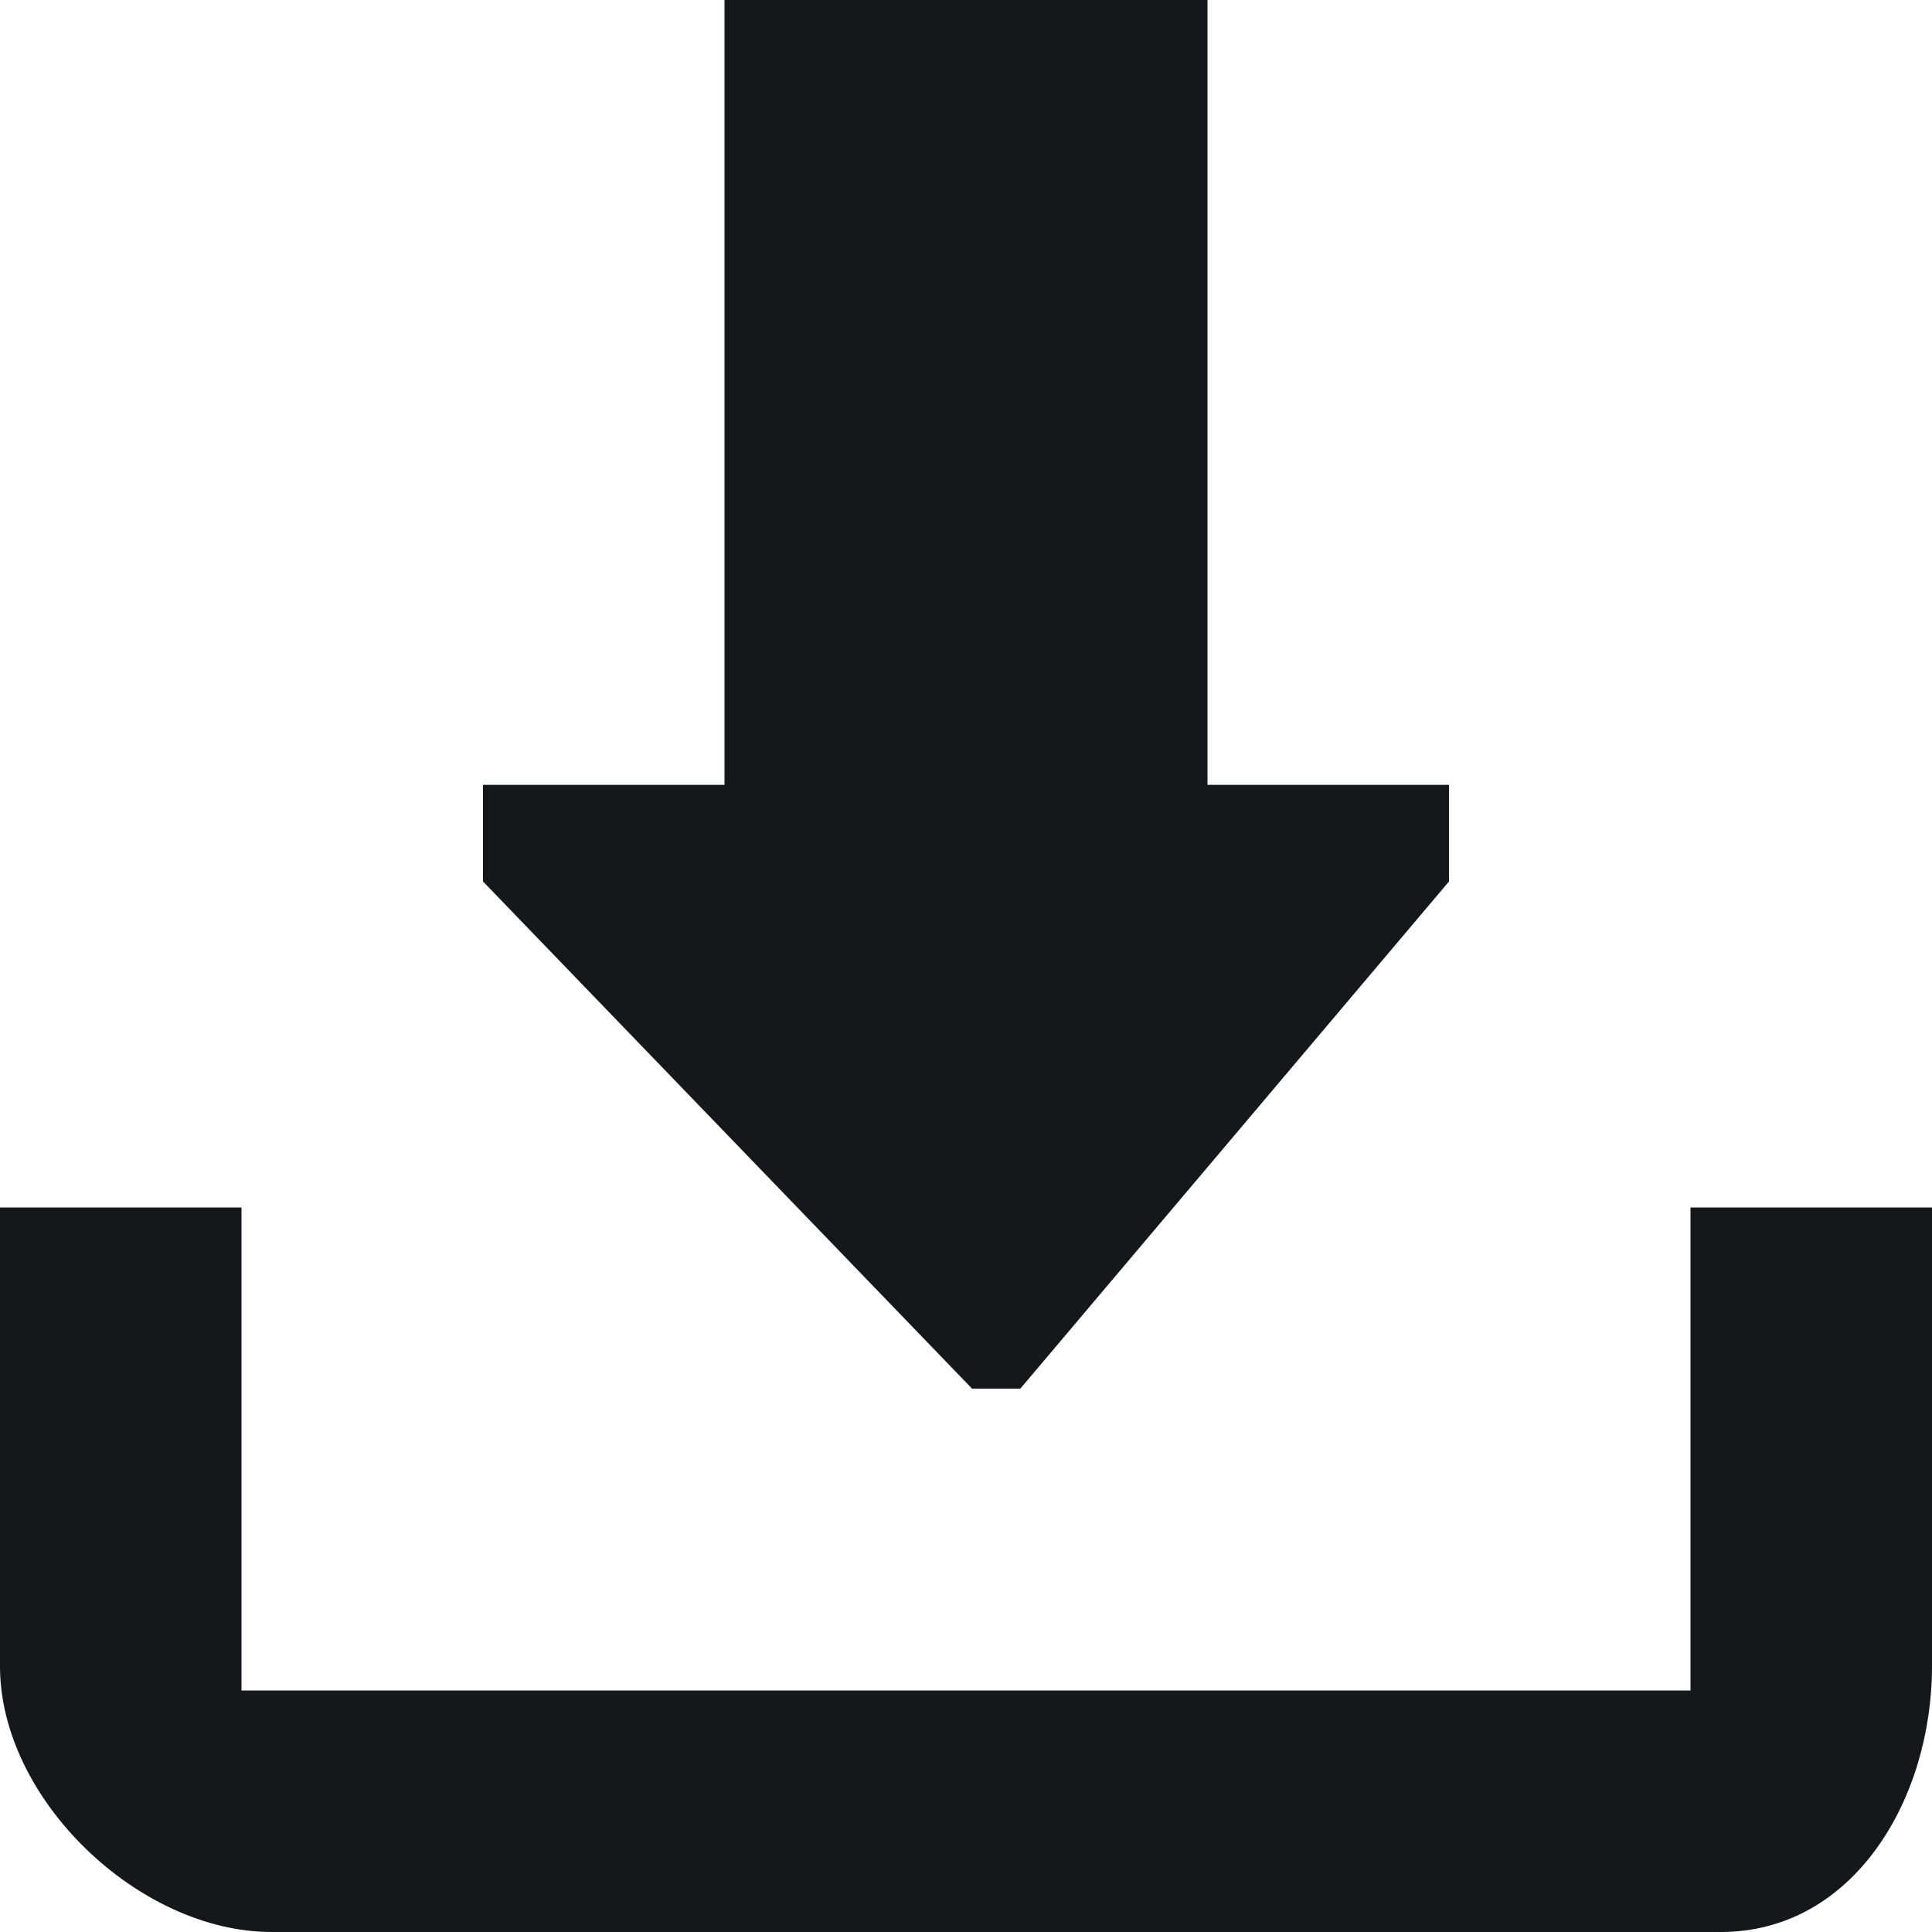
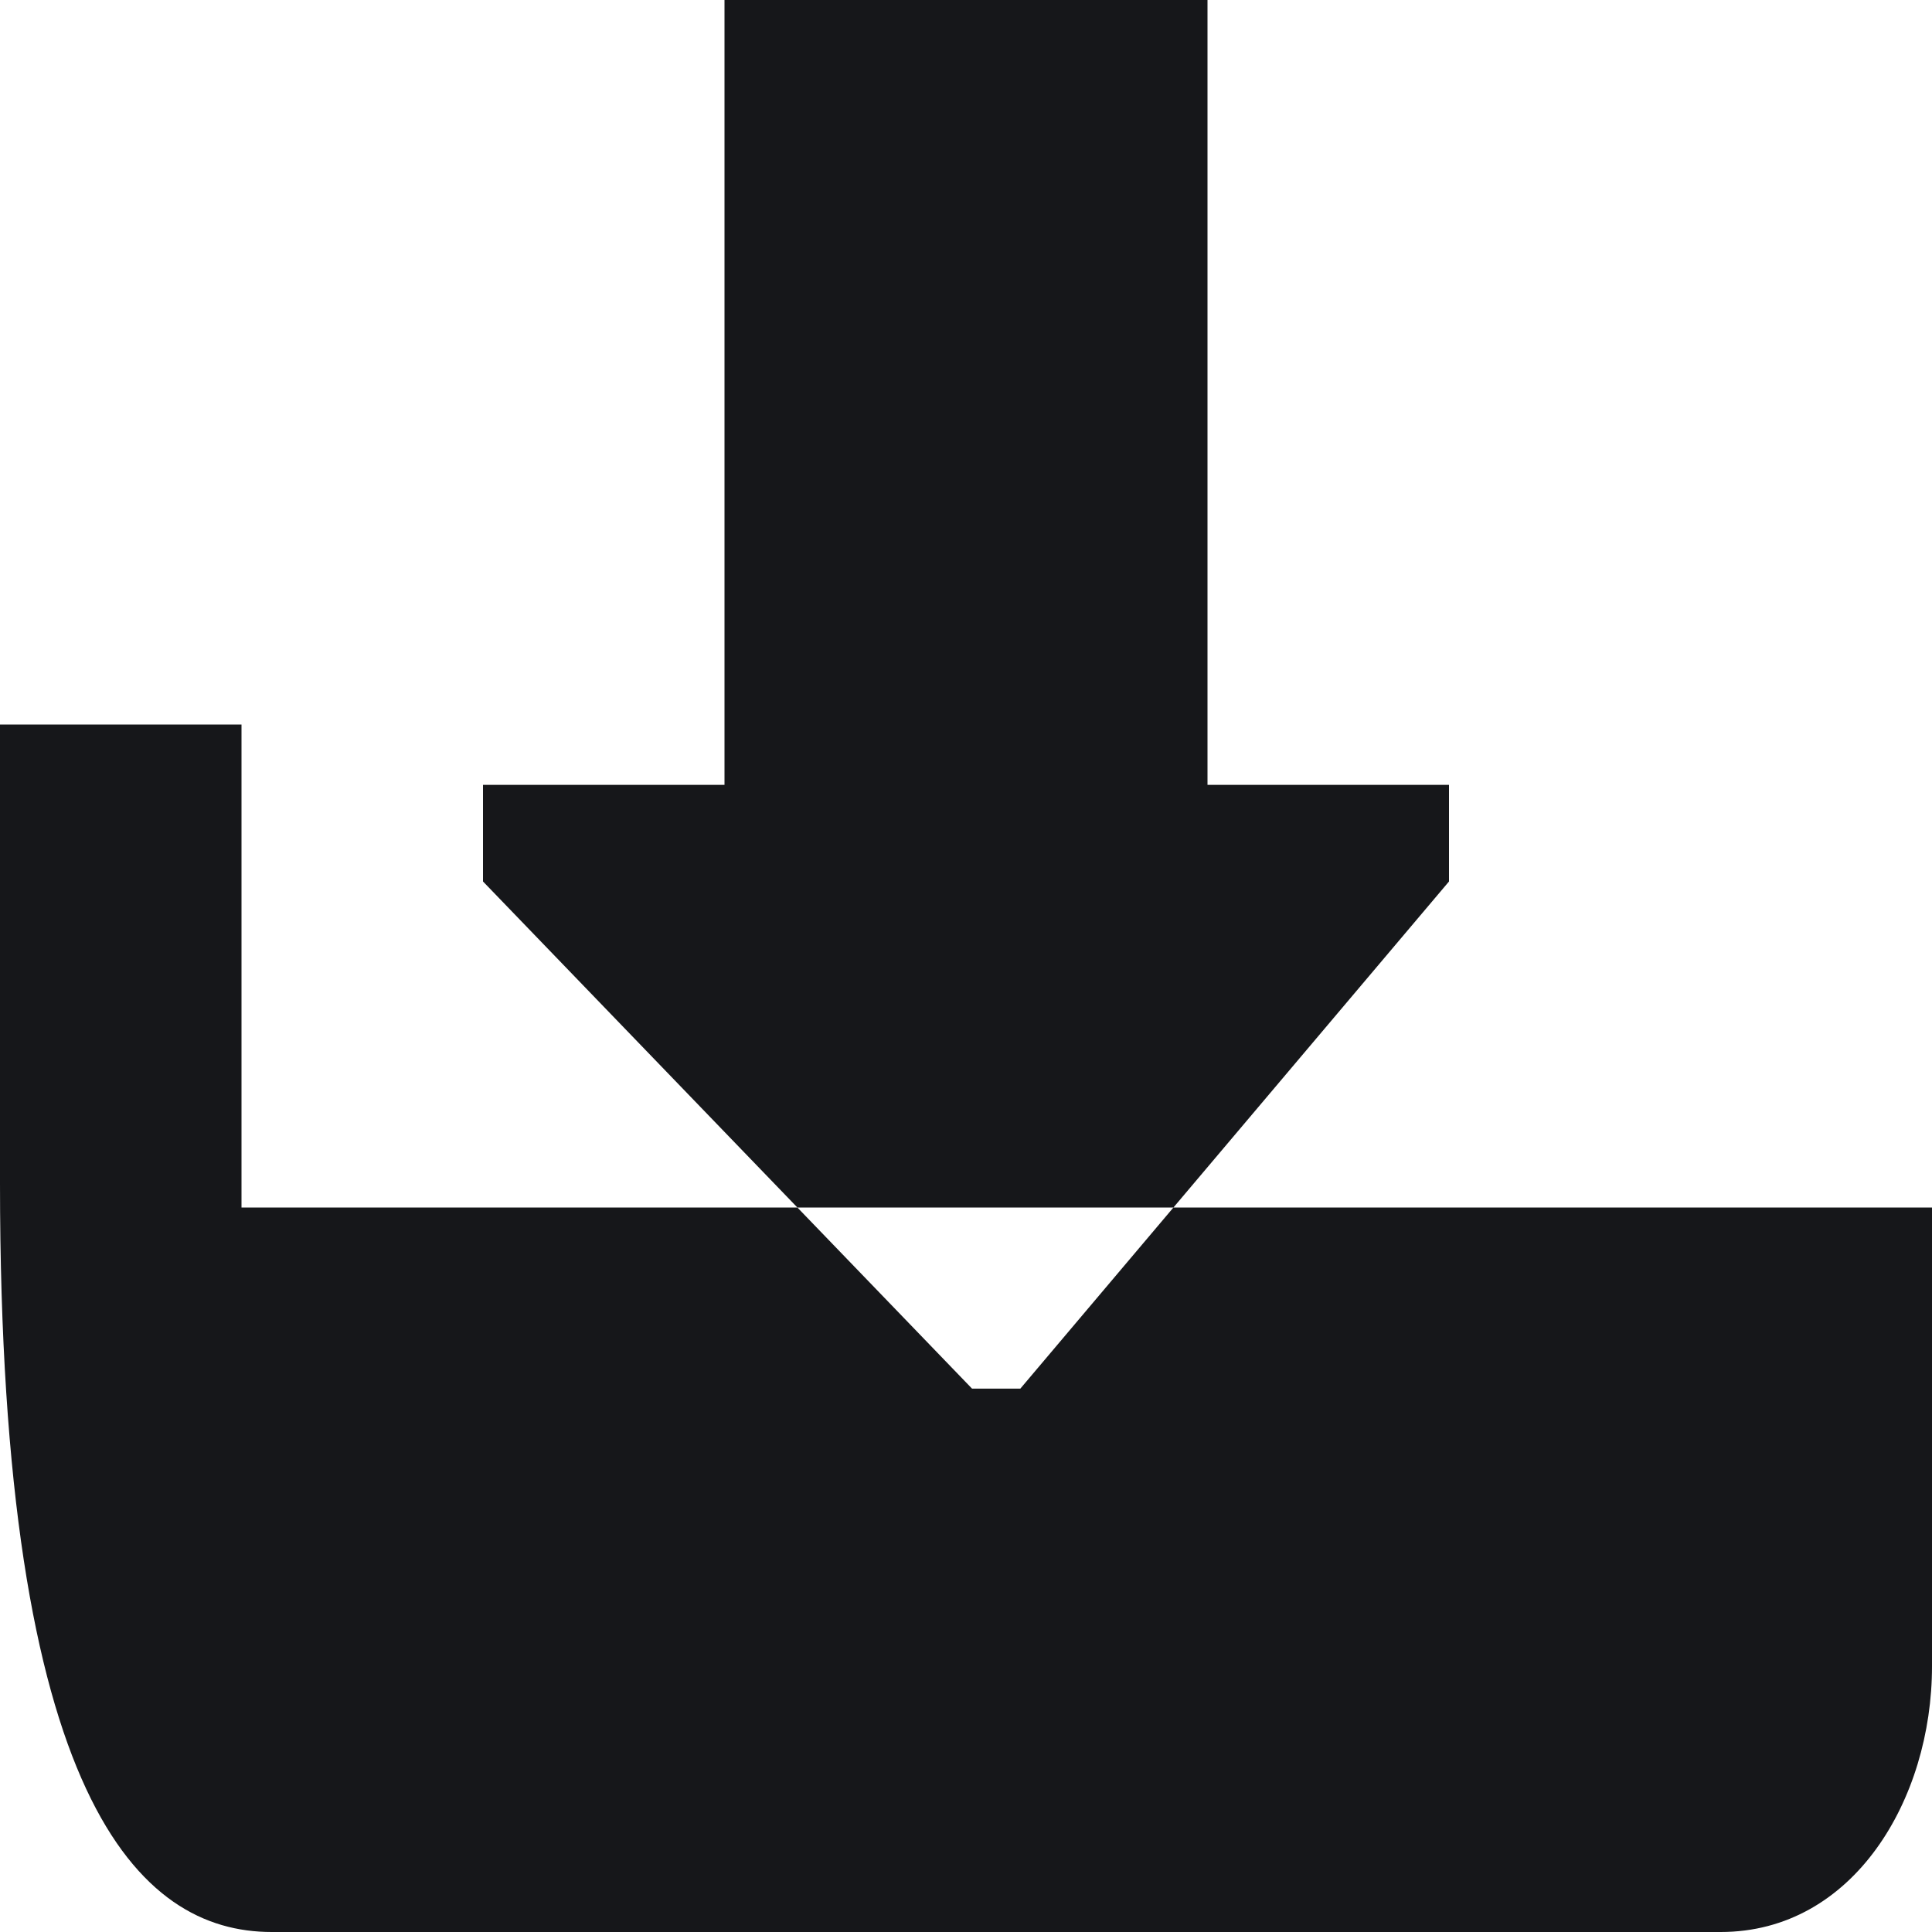
<svg xmlns="http://www.w3.org/2000/svg" width="25px" height="25px" version="1.1" id="Ebene_1" x="0px" y="0px" viewBox="0 0 32 32" style="enable-background:new 0 0 32 32;" xml:space="preserve" fill="#16171a">
-   <path d="M24,13v1.6L16.9,23h-0.4h-0.4L8,14.6V13h4V0h8v13H24z M28,20v8H4v-8H0v7.6C0,29.8,2.3,32,4.5,32h24  c2.2,0,3.5-2.2,3.5-4.4V20H28z" />
+   <path d="M24,13v1.6L16.9,23h-0.4h-0.4L8,14.6V13h4V0h8v13H24z M28,20H4v-8H0v7.6C0,29.8,2.3,32,4.5,32h24  c2.2,0,3.5-2.2,3.5-4.4V20H28z" />
</svg>